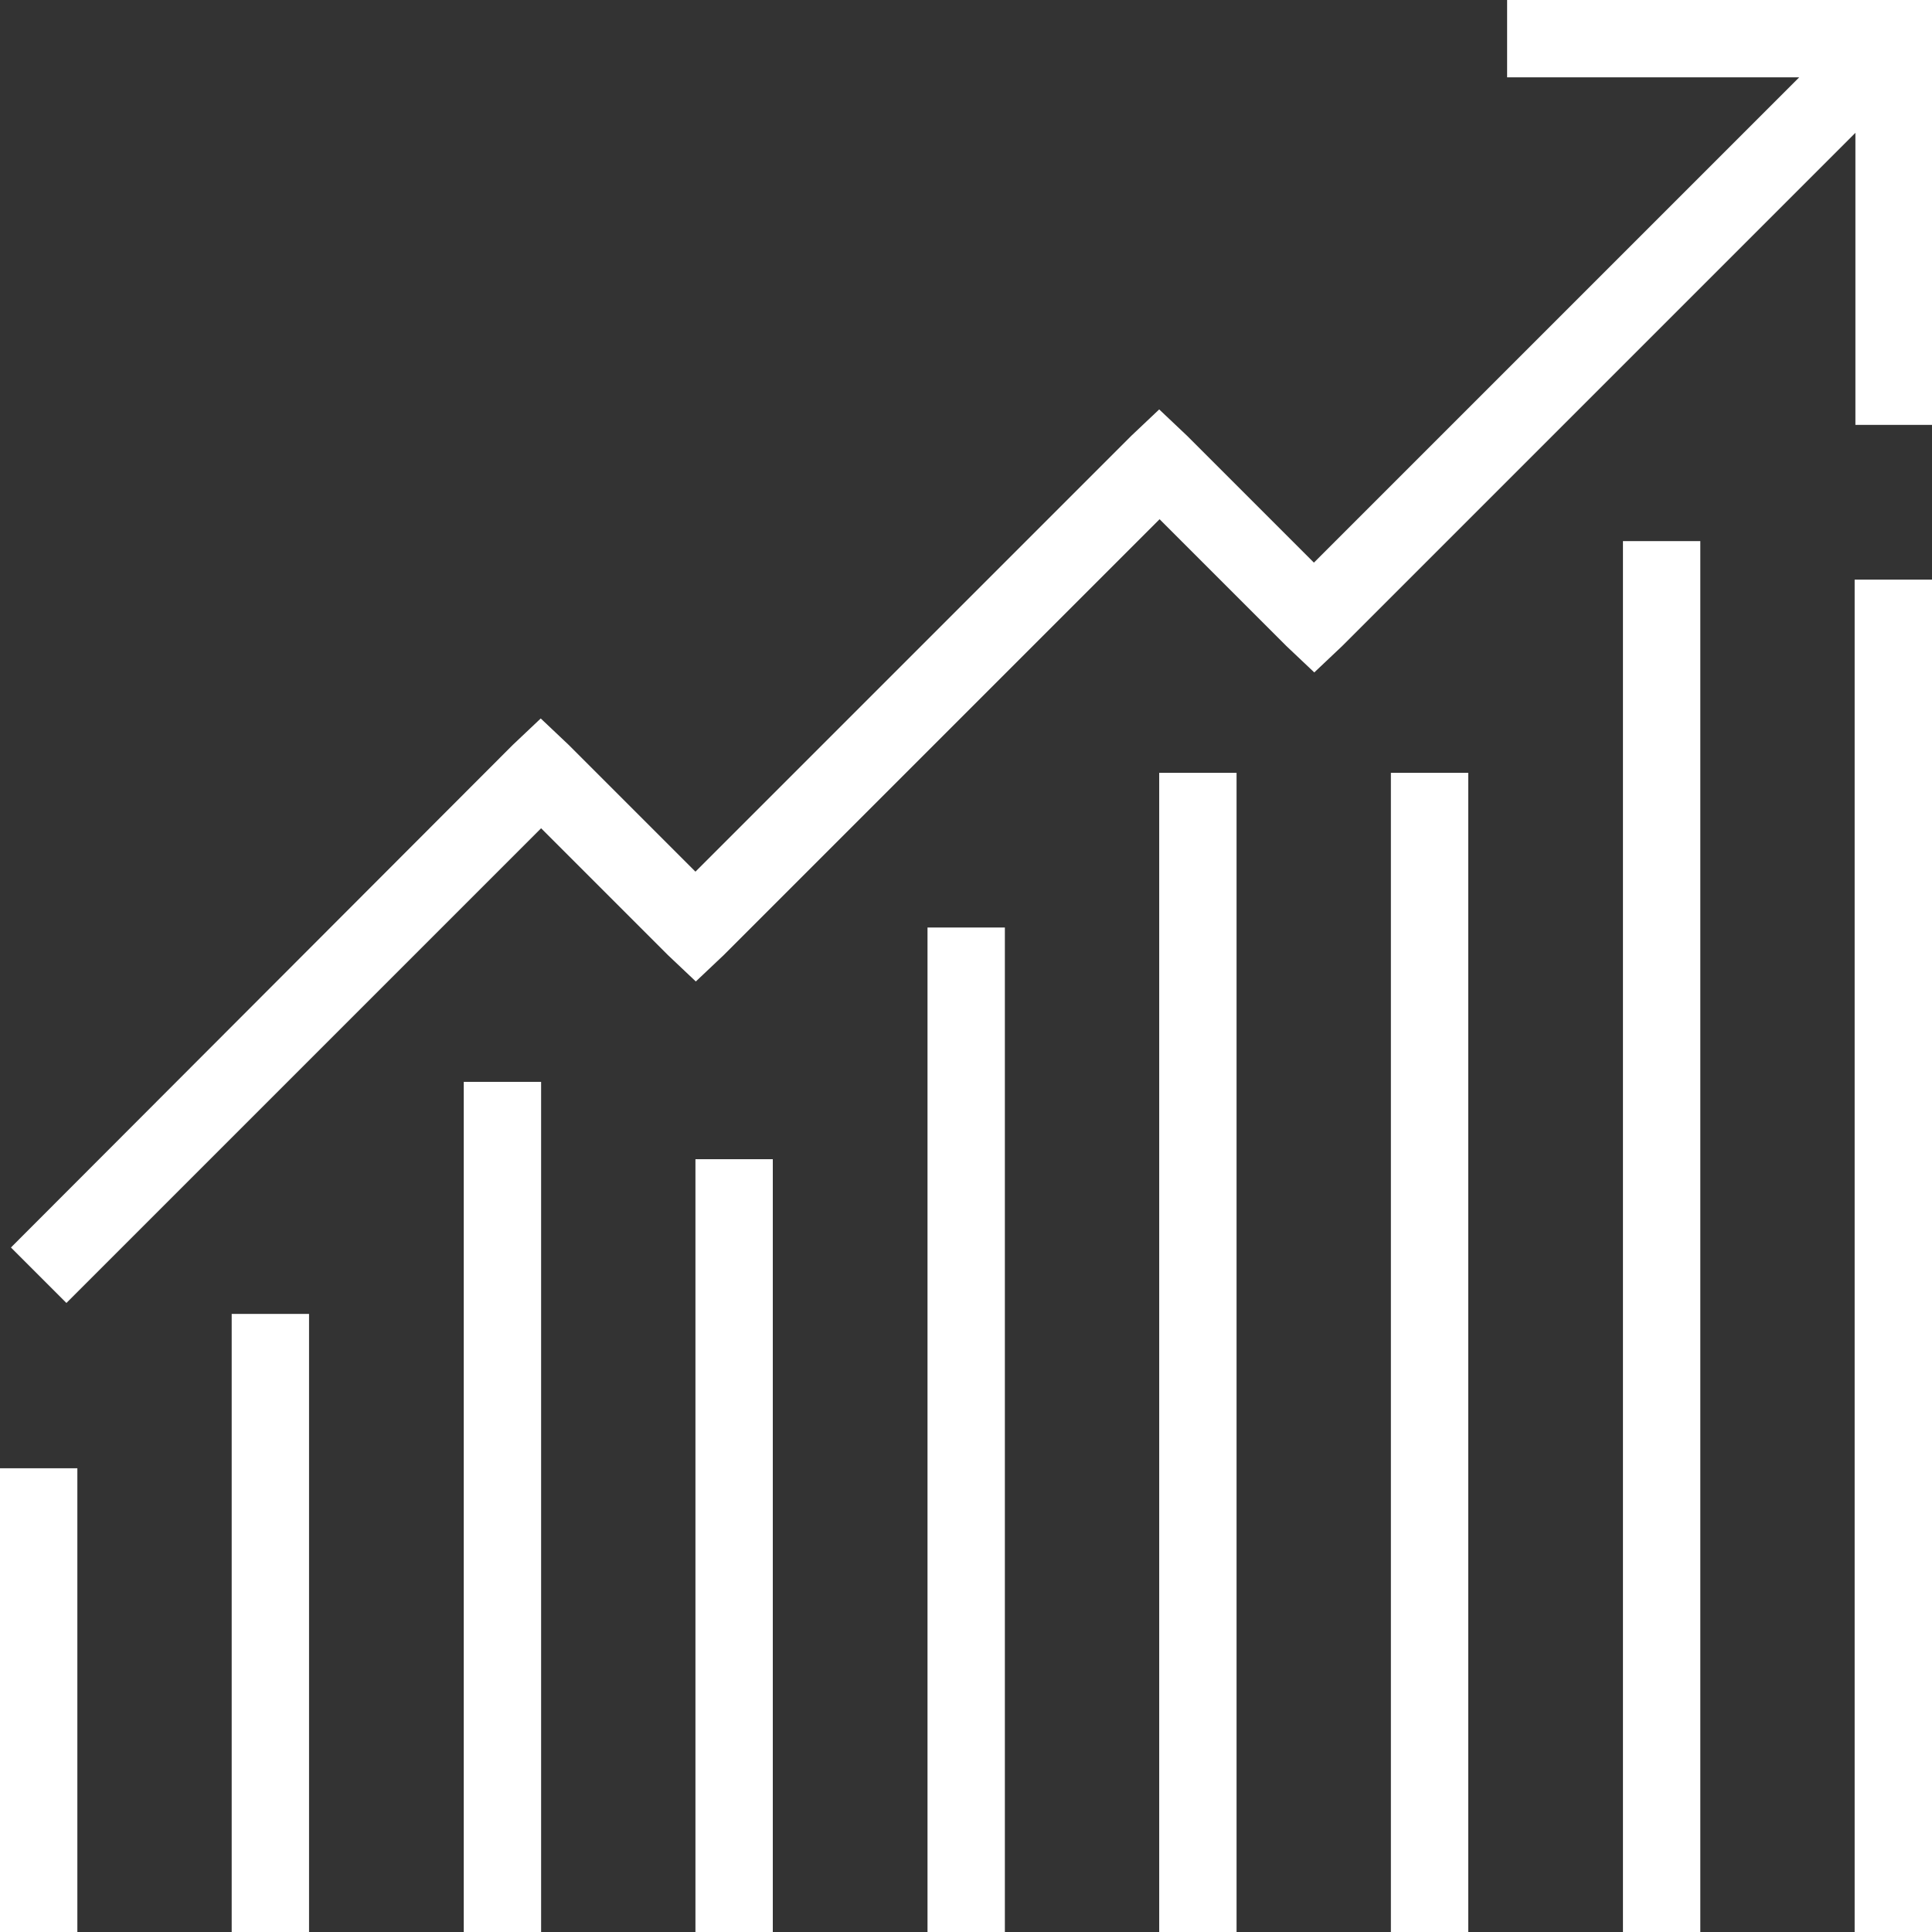
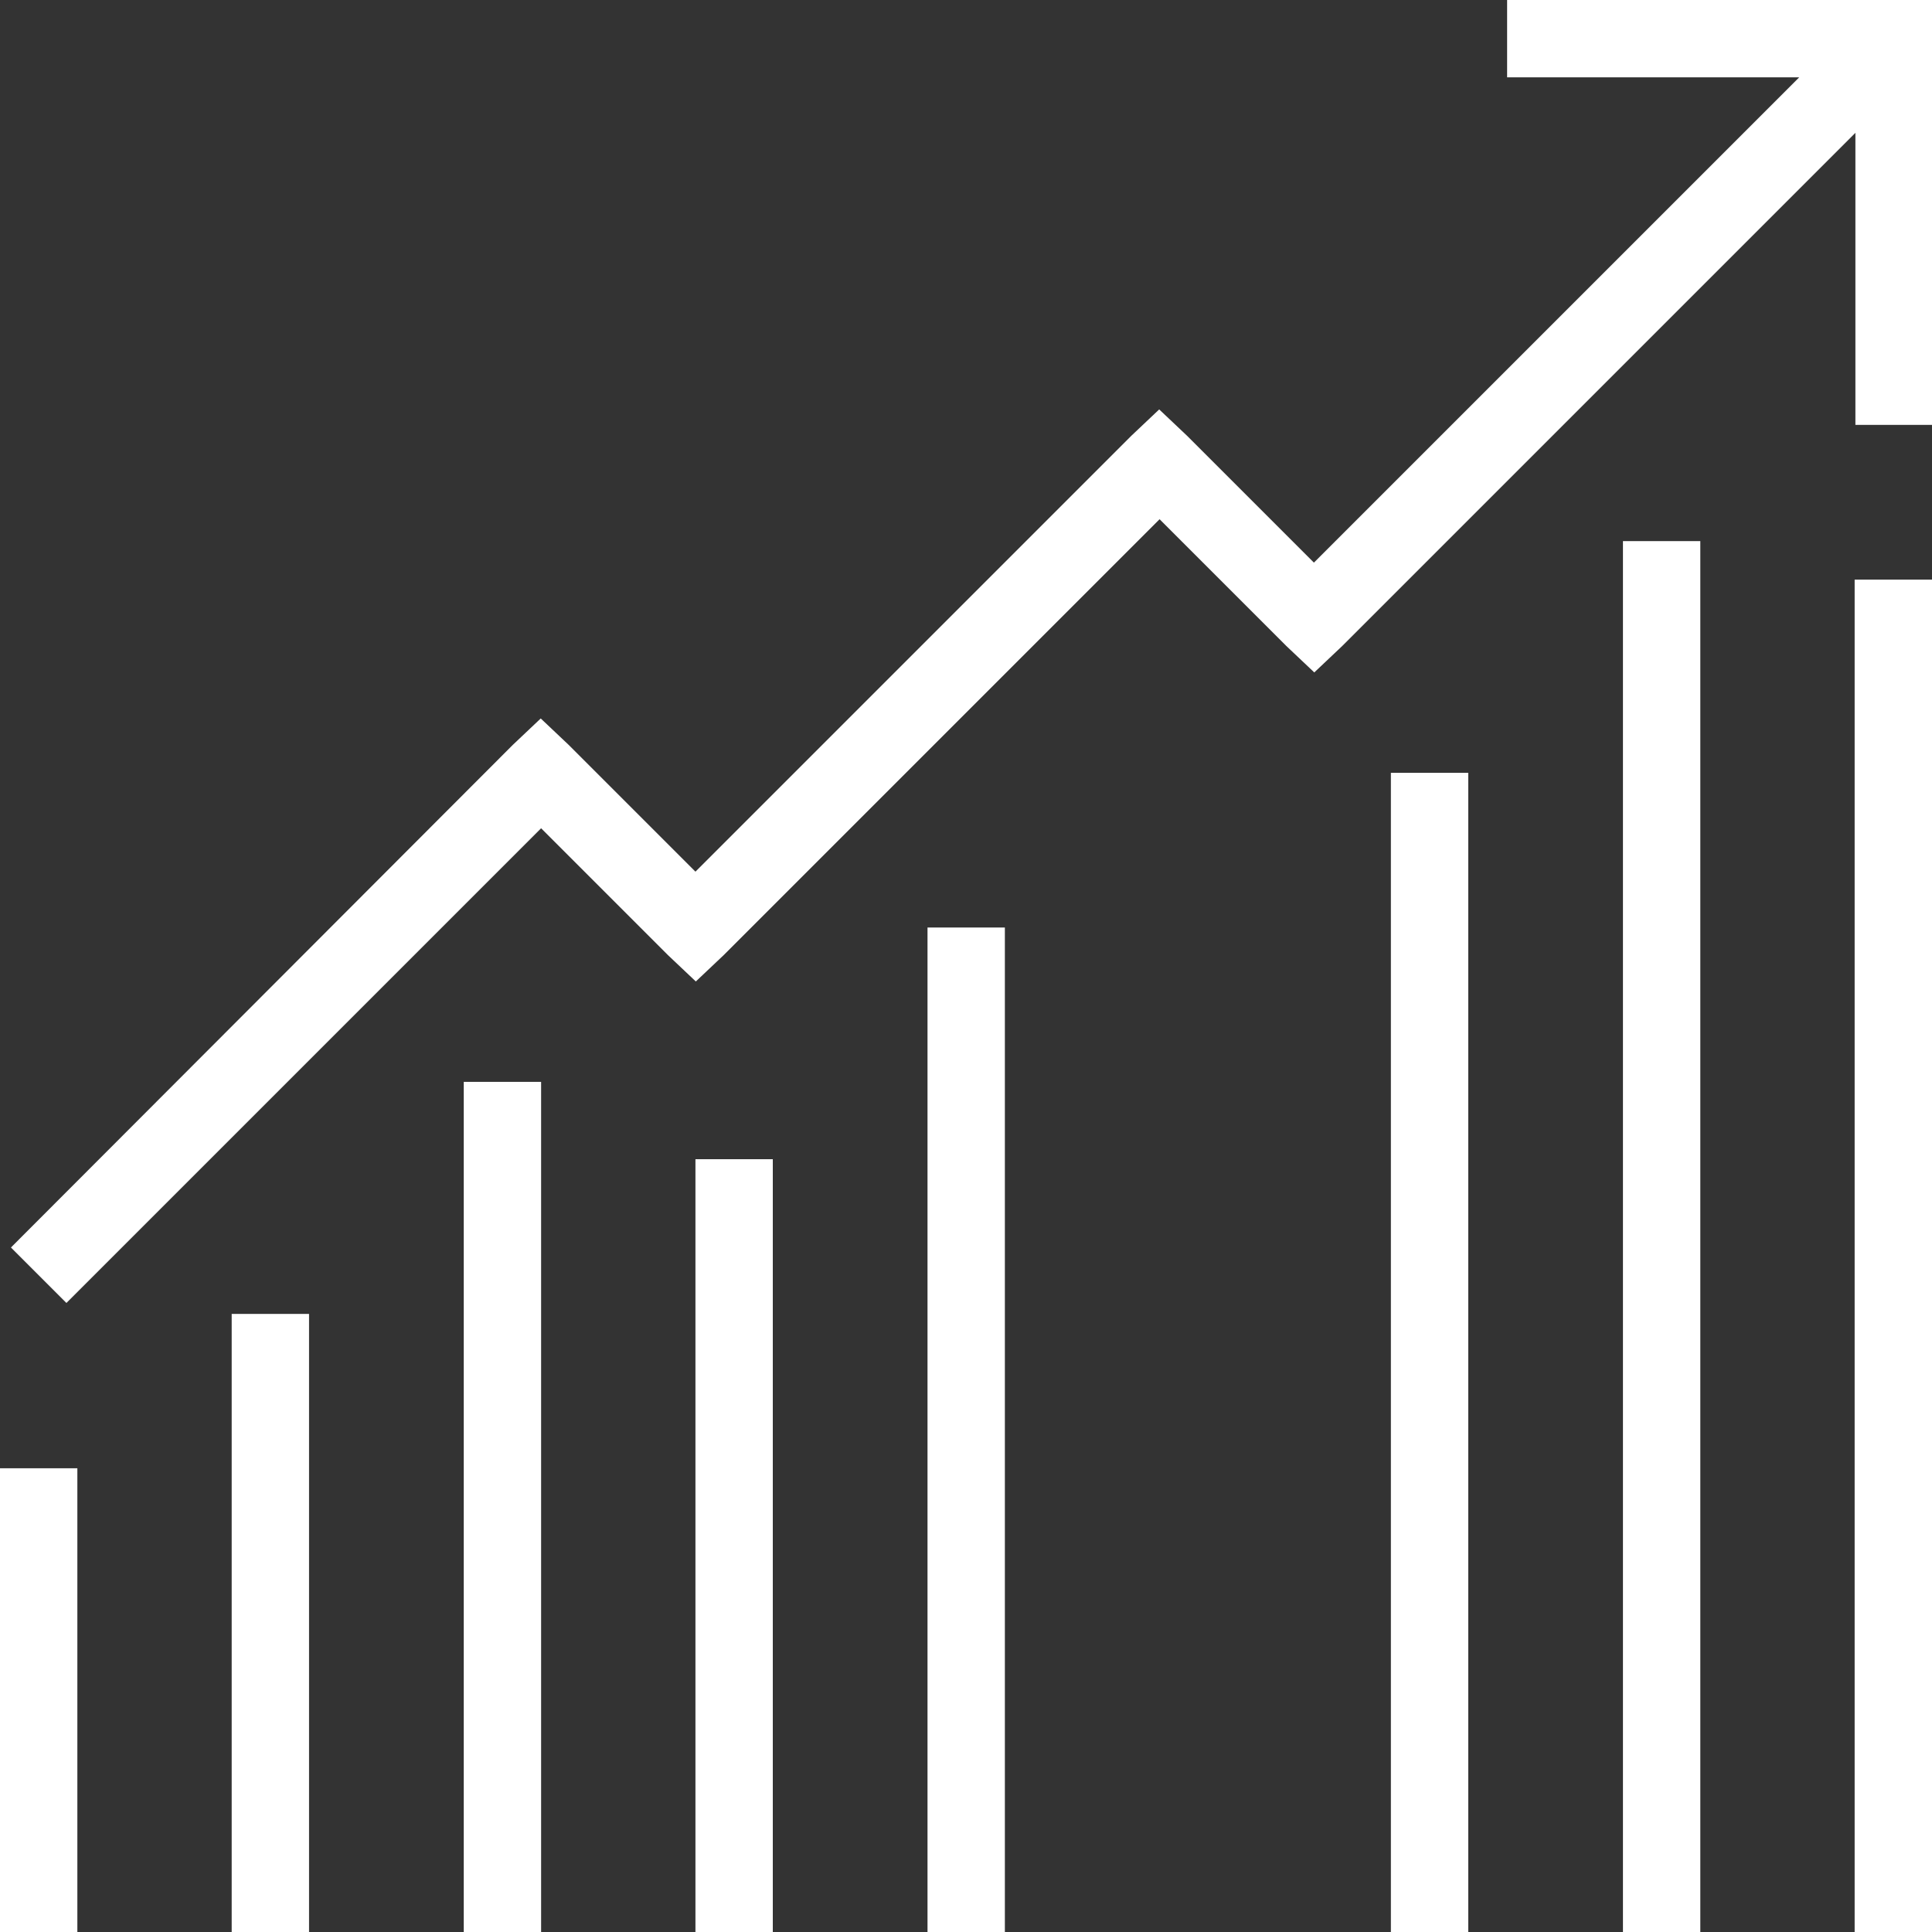
<svg xmlns="http://www.w3.org/2000/svg" version="1.1" id="Layer_1" x="0px" y="0px" viewBox="0 0 512 512" style="enable-background:new 0 0 512 512;" xml:space="preserve">
  <rect x="0" y="0" width="512" height="512" fill="#333333" stroke="none" />
  <style type="text/css">
	.st0{fill:#FFFFFF;}
</style>
-   <path class="st0" d="M399.4,0v20.5h77.4L348.2,149.1l-33.6-33.6l-7.4-7l-7.4,7L184.3,231l-33.6-33.6l-7.4-7l-7.4,7L2.9,330.6  l14.7,14.7l125.8-125.8l33.6,33.6l7.4,7l7.4-7l115.5-115.5l33.6,33.6l7.4,7l7.4-7l136-136v77.4H512V0H399.4z M430.1,143.4V512h20.5  V143.4H430.1z M491.5,153.6V512H512V153.6H491.5z M307.2,204.8V512h20.5V204.8H307.2z M368.6,204.8V512h20.5V204.8H368.6z   M245.8,245.8V512h20.5V245.8H245.8z M122.9,286.7V512h20.5V286.7H122.9z M184.3,307.2V512h20.5V307.2H184.3z M61.4,348.2V512h20.5  V348.2H61.4z M0,389.1V512h20.5V389.1H0z" />
+   <path class="st0" d="M399.4,0v20.5h77.4L348.2,149.1l-33.6-33.6l-7.4-7l-7.4,7L184.3,231l-33.6-33.6l-7.4-7l-7.4,7L2.9,330.6  l14.7,14.7l125.8-125.8l33.6,33.6l7.4,7l7.4-7l115.5-115.5l33.6,33.6l7.4,7l7.4-7l136-136v77.4H512V0H399.4z M430.1,143.4V512h20.5  V143.4H430.1z M491.5,153.6V512H512V153.6H491.5z M307.2,204.8V512V204.8H307.2z M368.6,204.8V512h20.5V204.8H368.6z   M245.8,245.8V512h20.5V245.8H245.8z M122.9,286.7V512h20.5V286.7H122.9z M184.3,307.2V512h20.5V307.2H184.3z M61.4,348.2V512h20.5  V348.2H61.4z M0,389.1V512h20.5V389.1H0z" />
</svg>